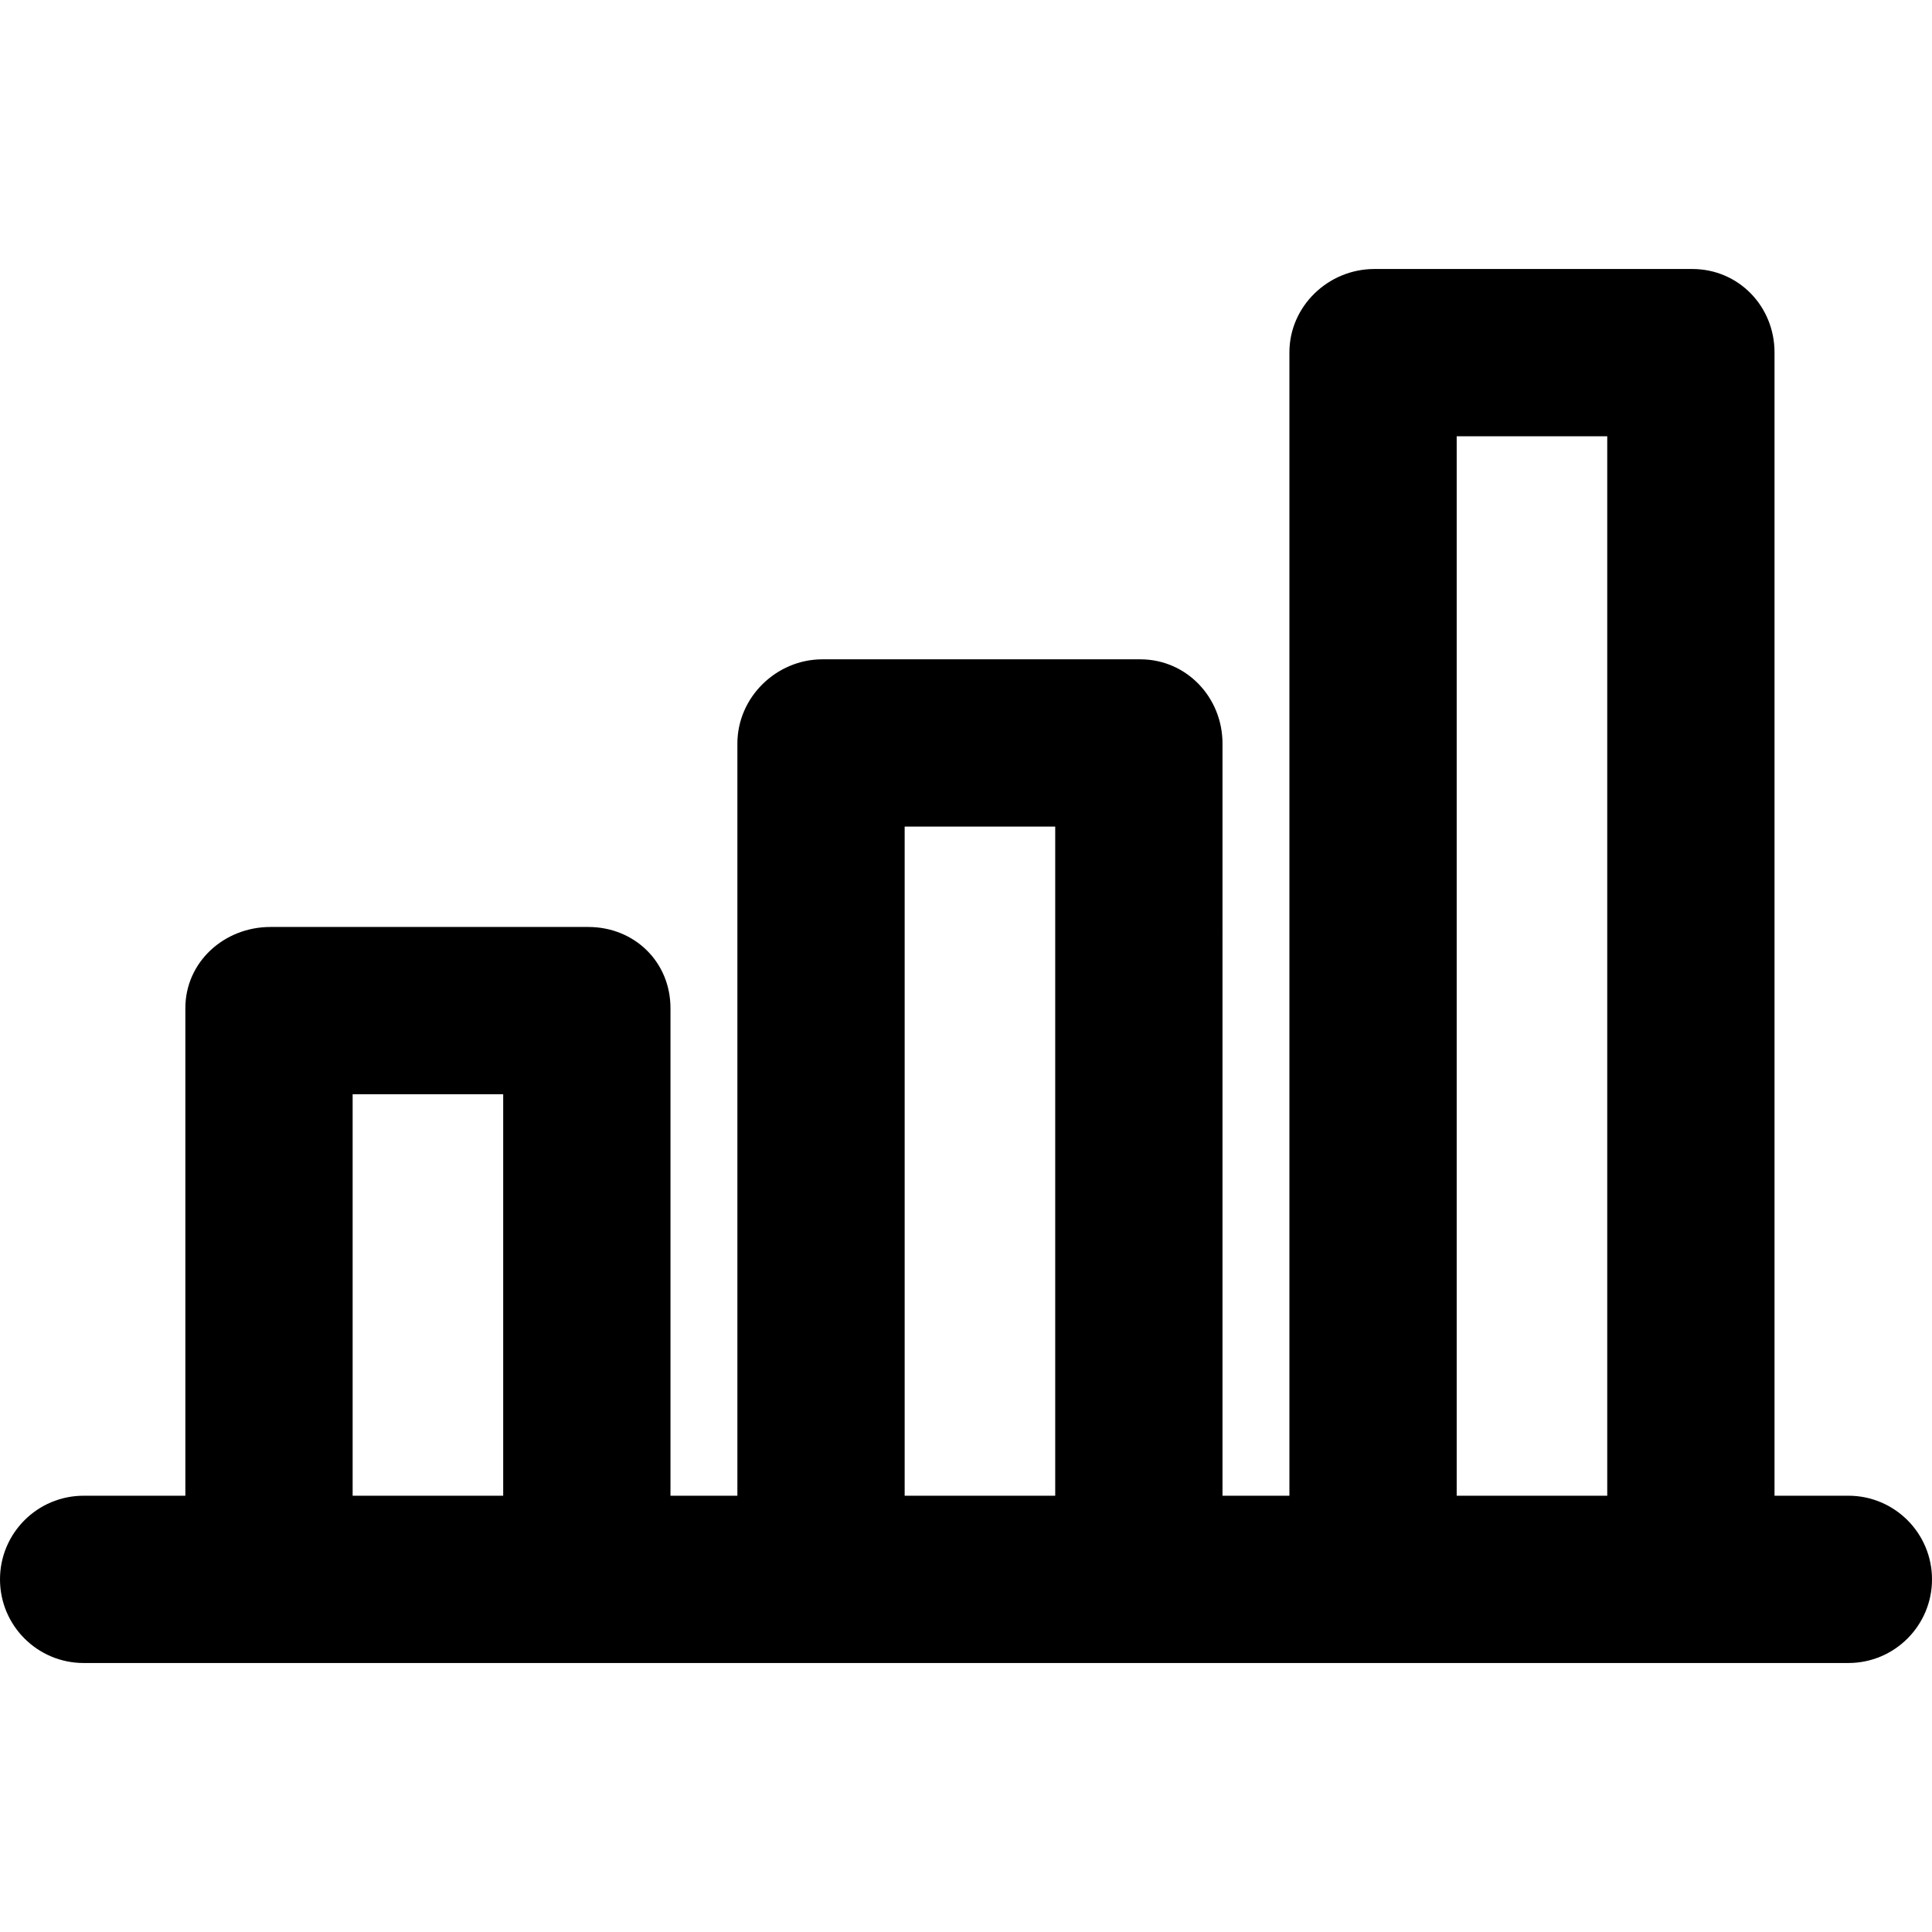
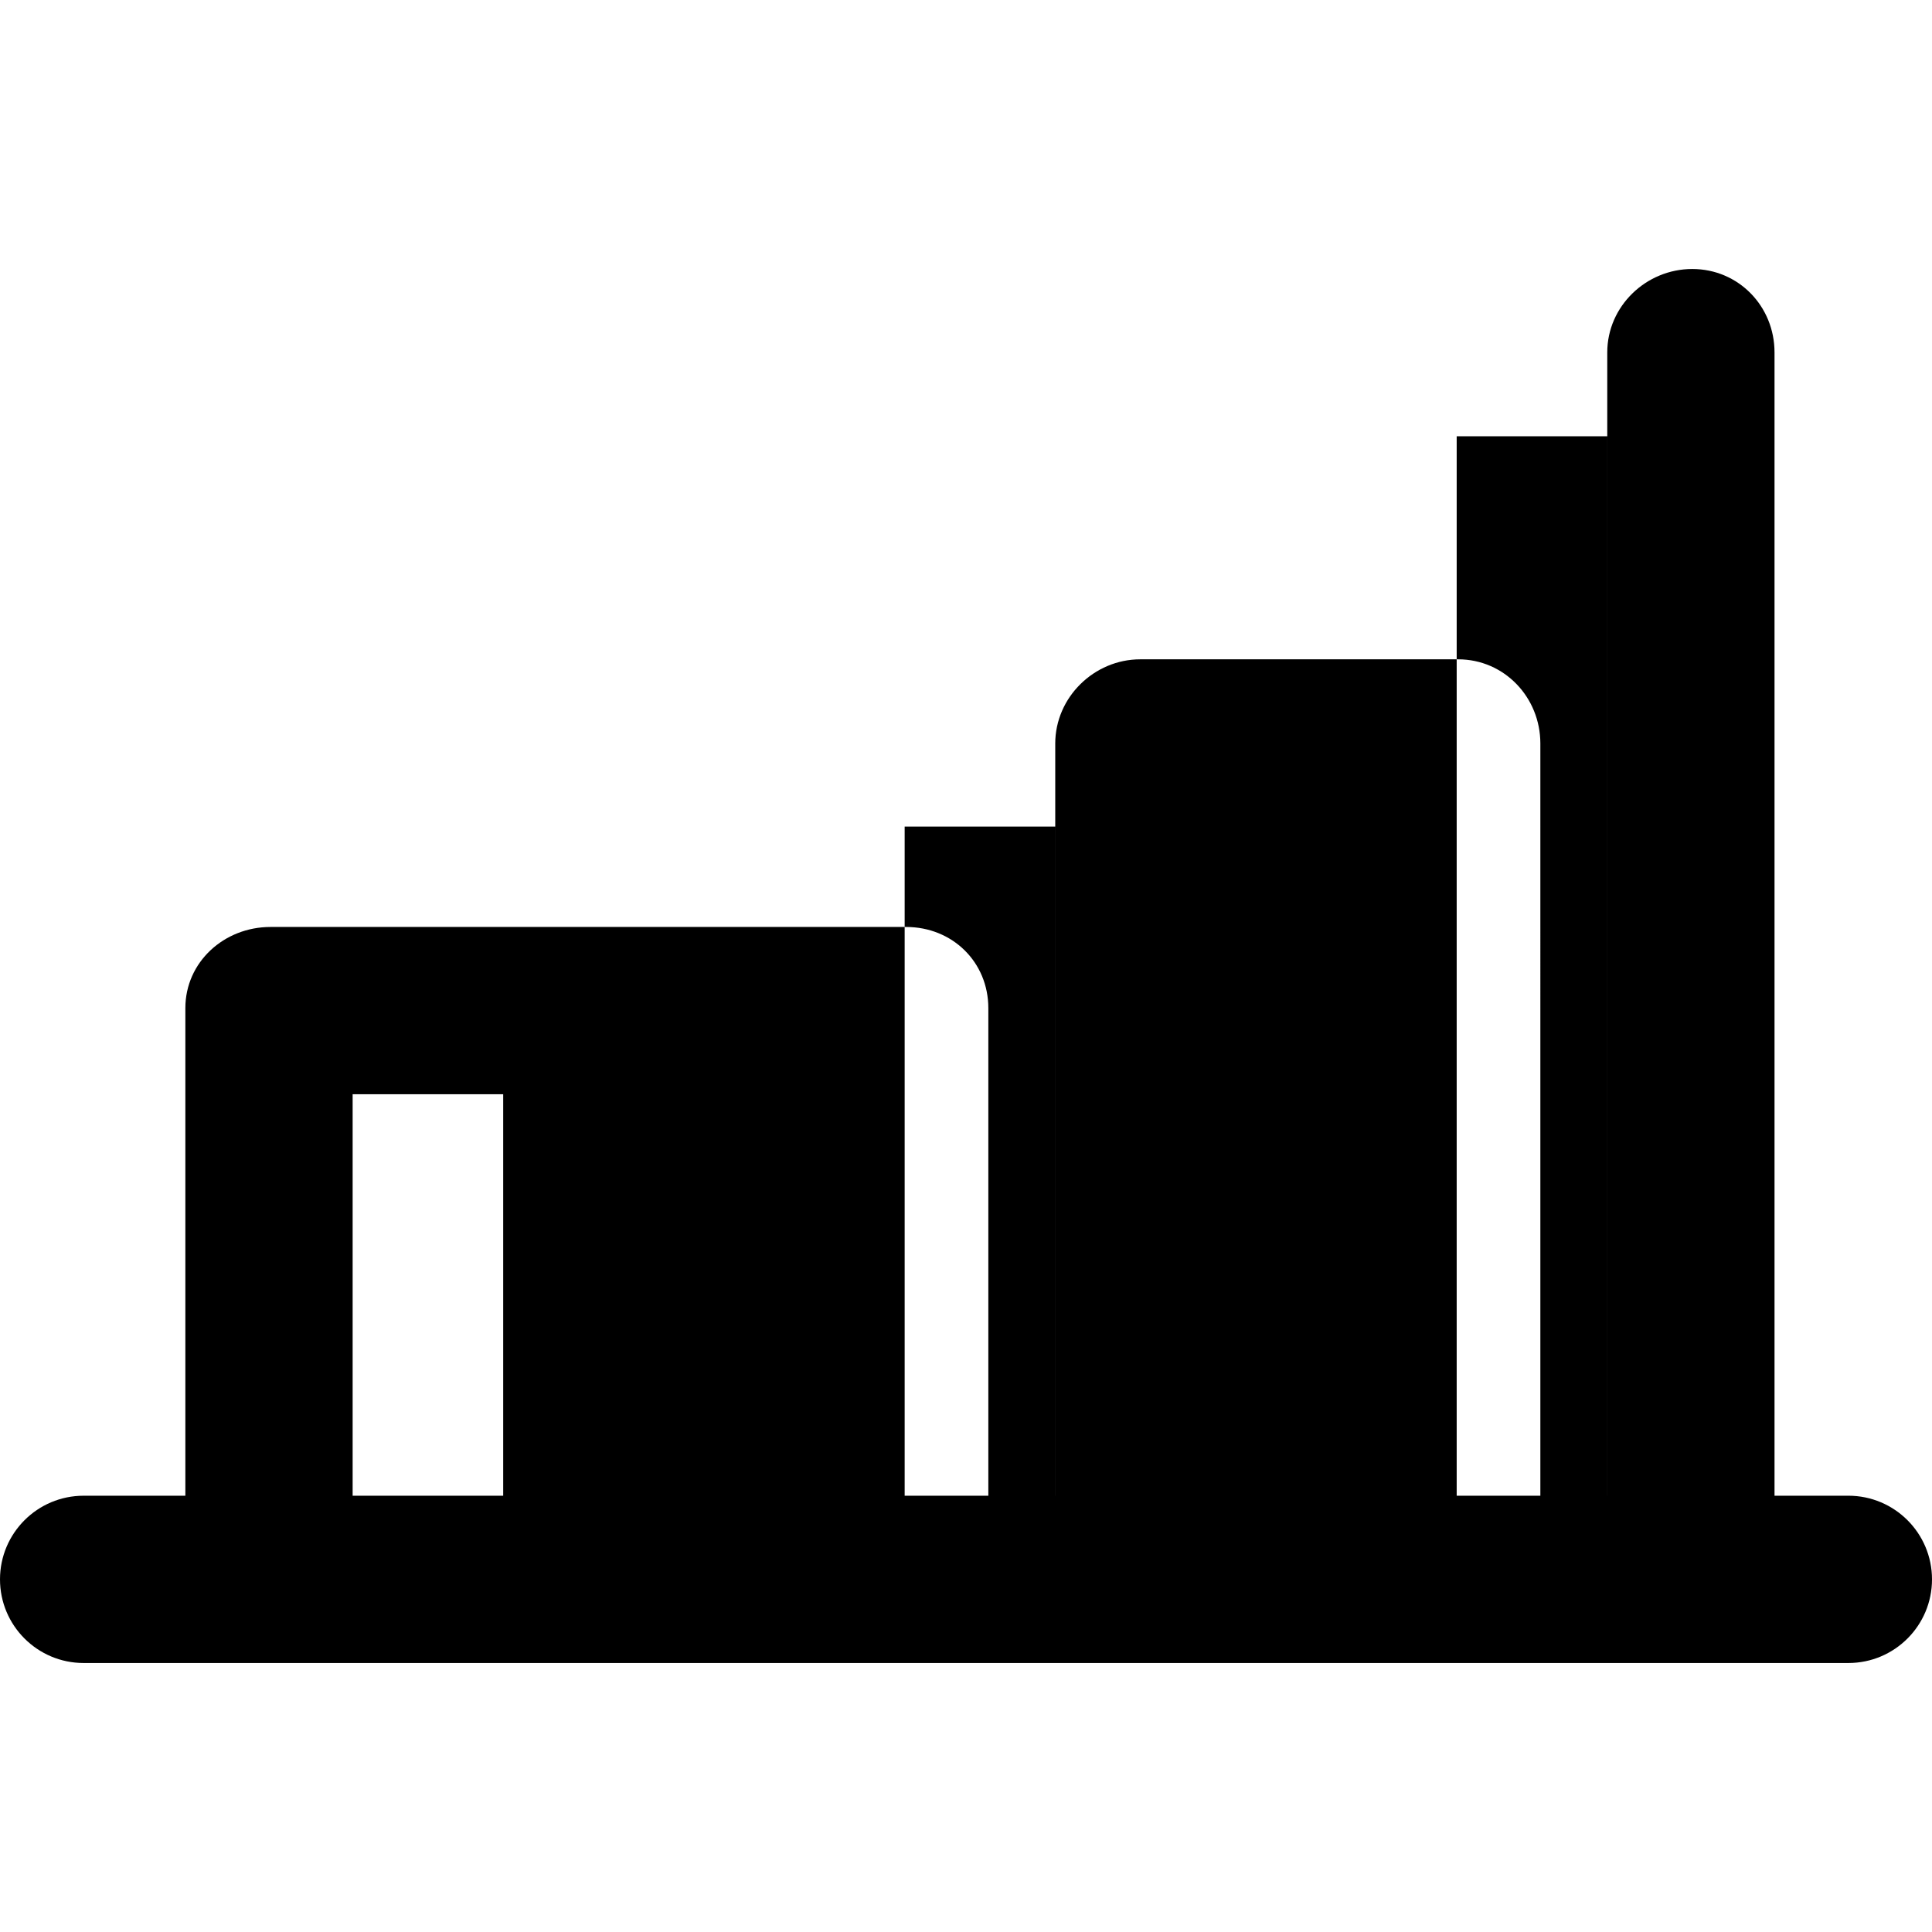
<svg xmlns="http://www.w3.org/2000/svg" fill="#000000" height="800px" width="800px" version="1.1" id="Layer_1" viewBox="0 0 512 512" xml:space="preserve">
  <g>
    <g>
-       <path d="M489.834,396.38h-19.568V93.394c0-12.241-9.555-22.106-21.796-22.106h-84.236c-12.241,0-22.528,9.865-22.528,22.106    v302.988h-17.732V197.047c0-12.241-9.547-22.321-21.789-22.321h-84.236c-12.241,0-22.535,10.079-22.535,22.321v199.335h-17.732    v-129.21c0-12.241-9.539-21.515-21.78-21.515H71.664c-12.241,0-22.542,9.273-22.542,21.515v129.21H22.166    C9.924,396.382,0,406.306,0,418.547s9.924,22.166,22.166,22.166h467.669c12.241,0,22.166-9.924,22.166-22.166    S502.077,396.38,489.834,396.38z M133.351,396.38H93.453V289.986h39.898V396.38z M279.643,396.38h-39.898V219.056h39.898V396.38z     M425.936,396.38h-39.898V115.617h39.898V396.38z" />
+       <path d="M489.834,396.38h-19.568V93.394c0-12.241-9.555-22.106-21.796-22.106c-12.241,0-22.528,9.865-22.528,22.106    v302.988h-17.732V197.047c0-12.241-9.547-22.321-21.789-22.321h-84.236c-12.241,0-22.535,10.079-22.535,22.321v199.335h-17.732    v-129.21c0-12.241-9.539-21.515-21.78-21.515H71.664c-12.241,0-22.542,9.273-22.542,21.515v129.21H22.166    C9.924,396.382,0,406.306,0,418.547s9.924,22.166,22.166,22.166h467.669c12.241,0,22.166-9.924,22.166-22.166    S502.077,396.38,489.834,396.38z M133.351,396.38H93.453V289.986h39.898V396.38z M279.643,396.38h-39.898V219.056h39.898V396.38z     M425.936,396.38h-39.898V115.617h39.898V396.38z" />
    </g>
  </g>
</svg>